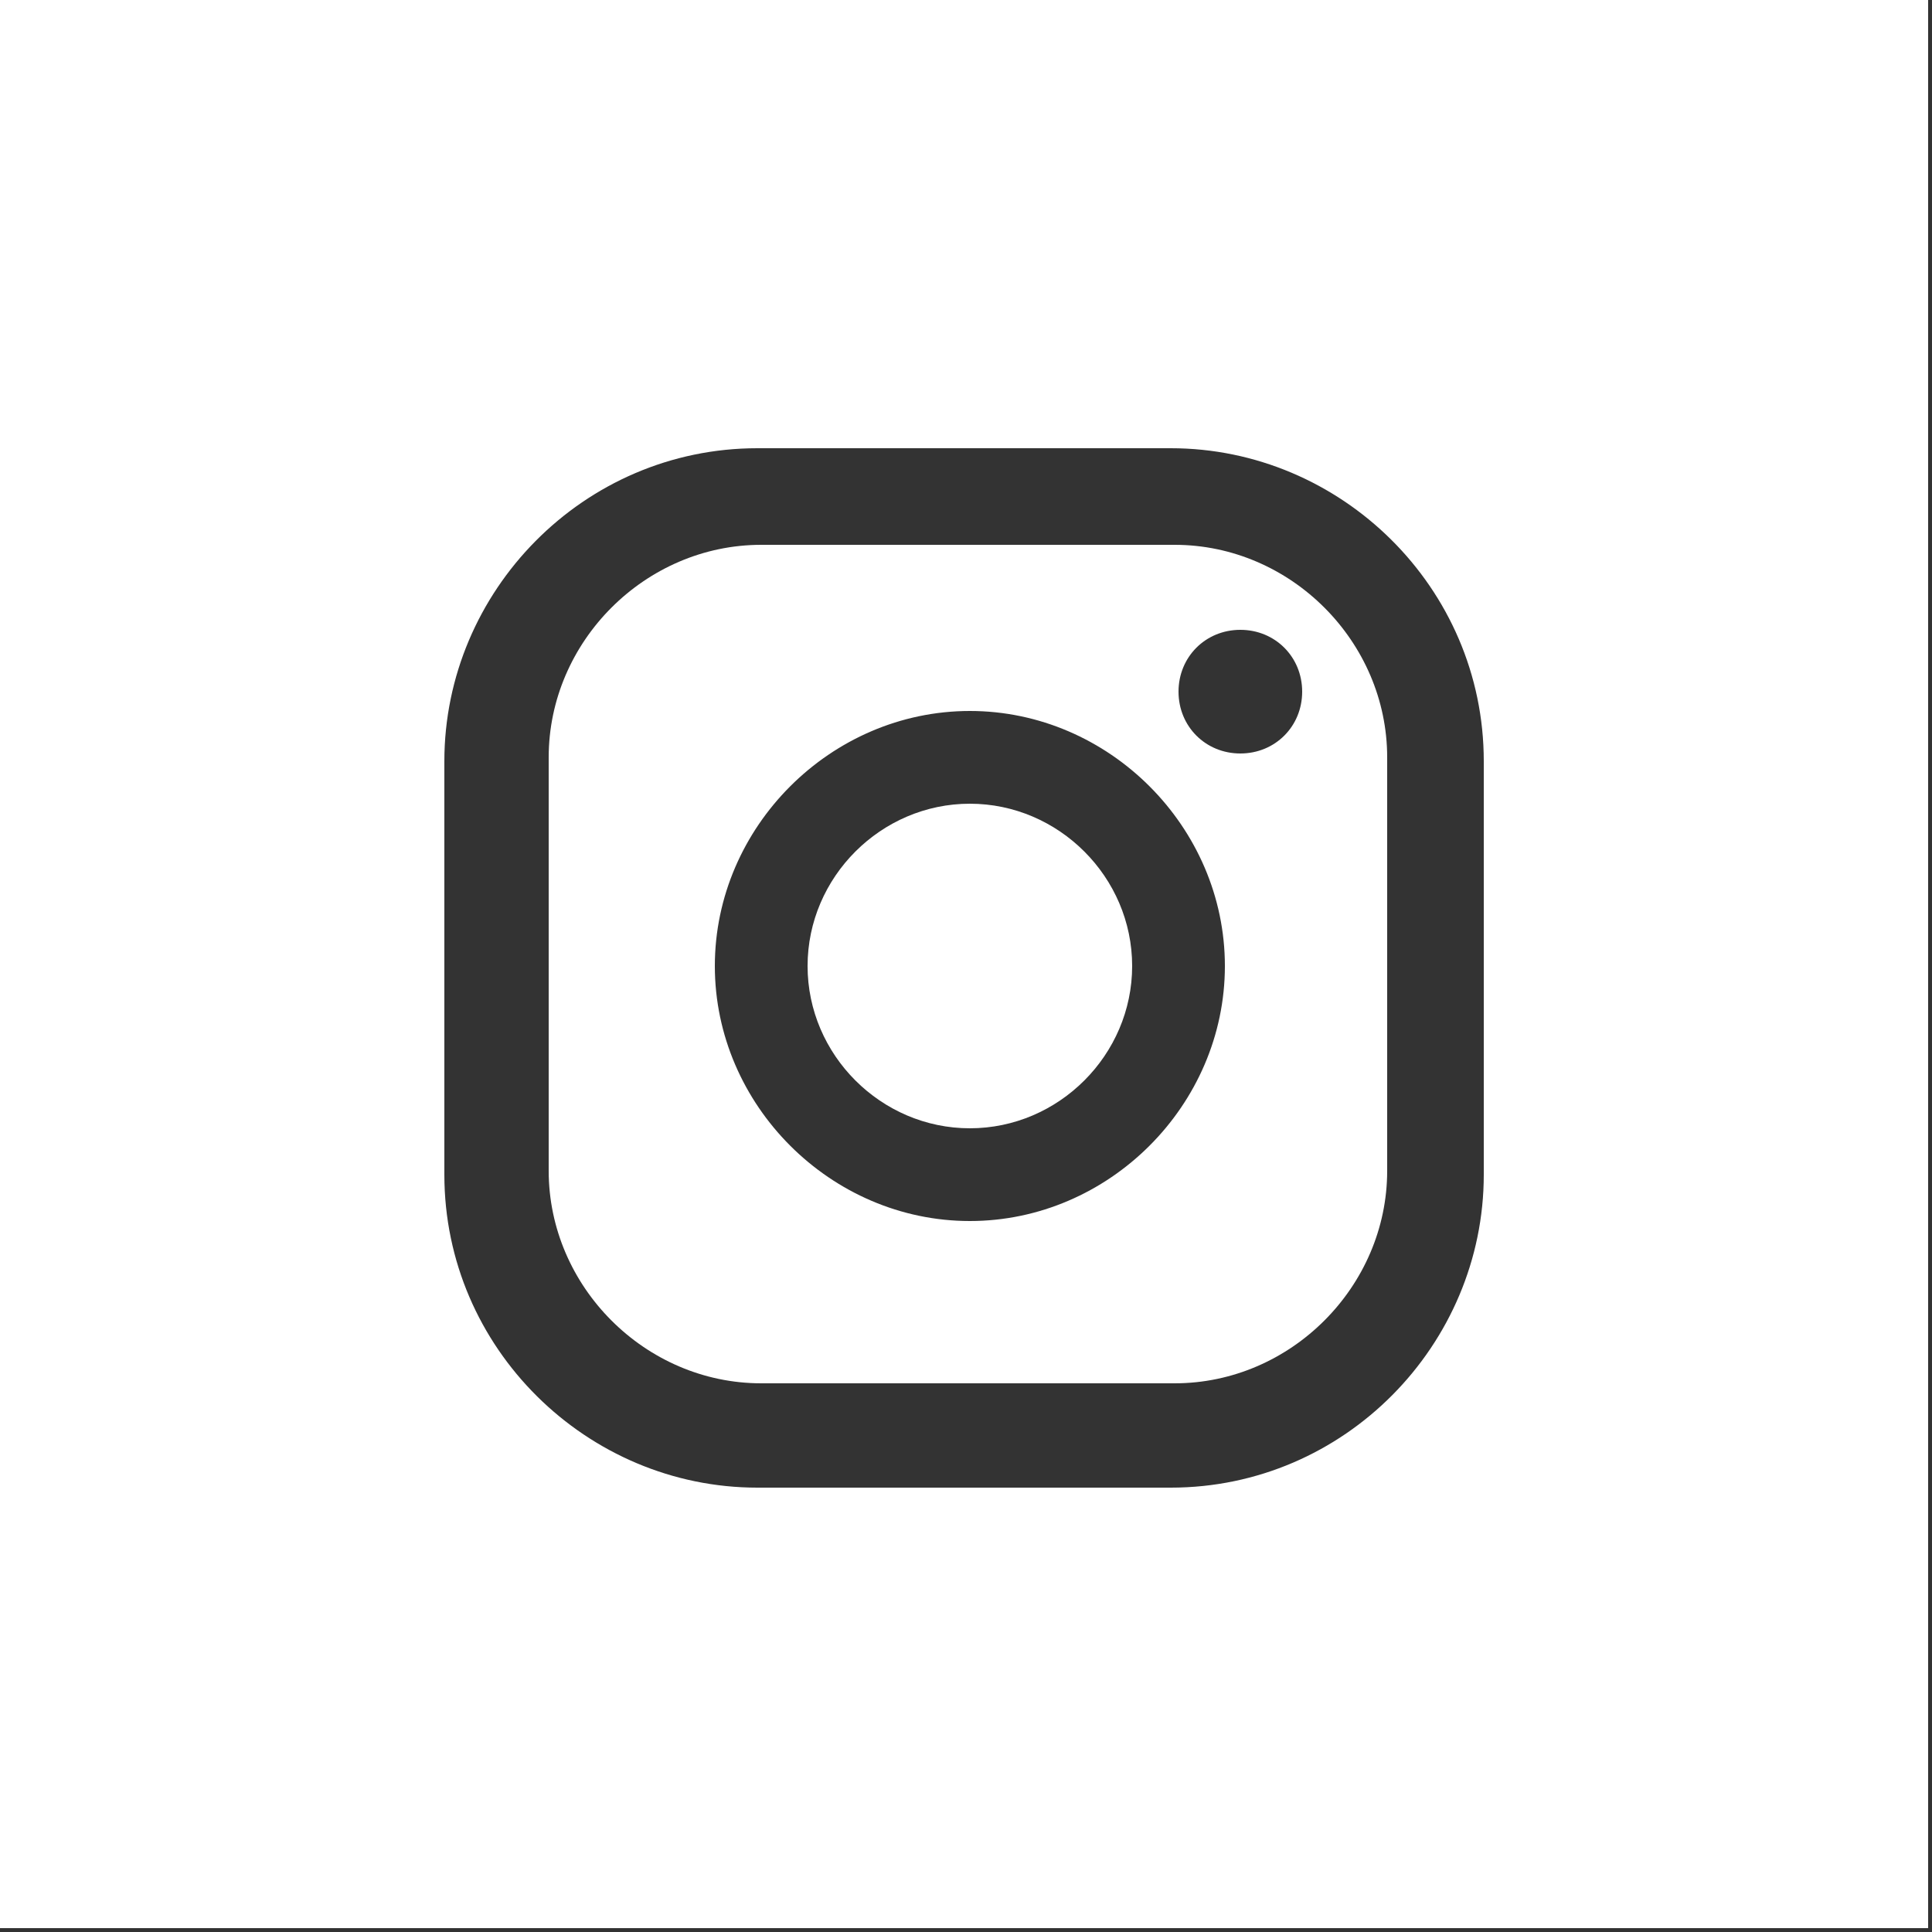
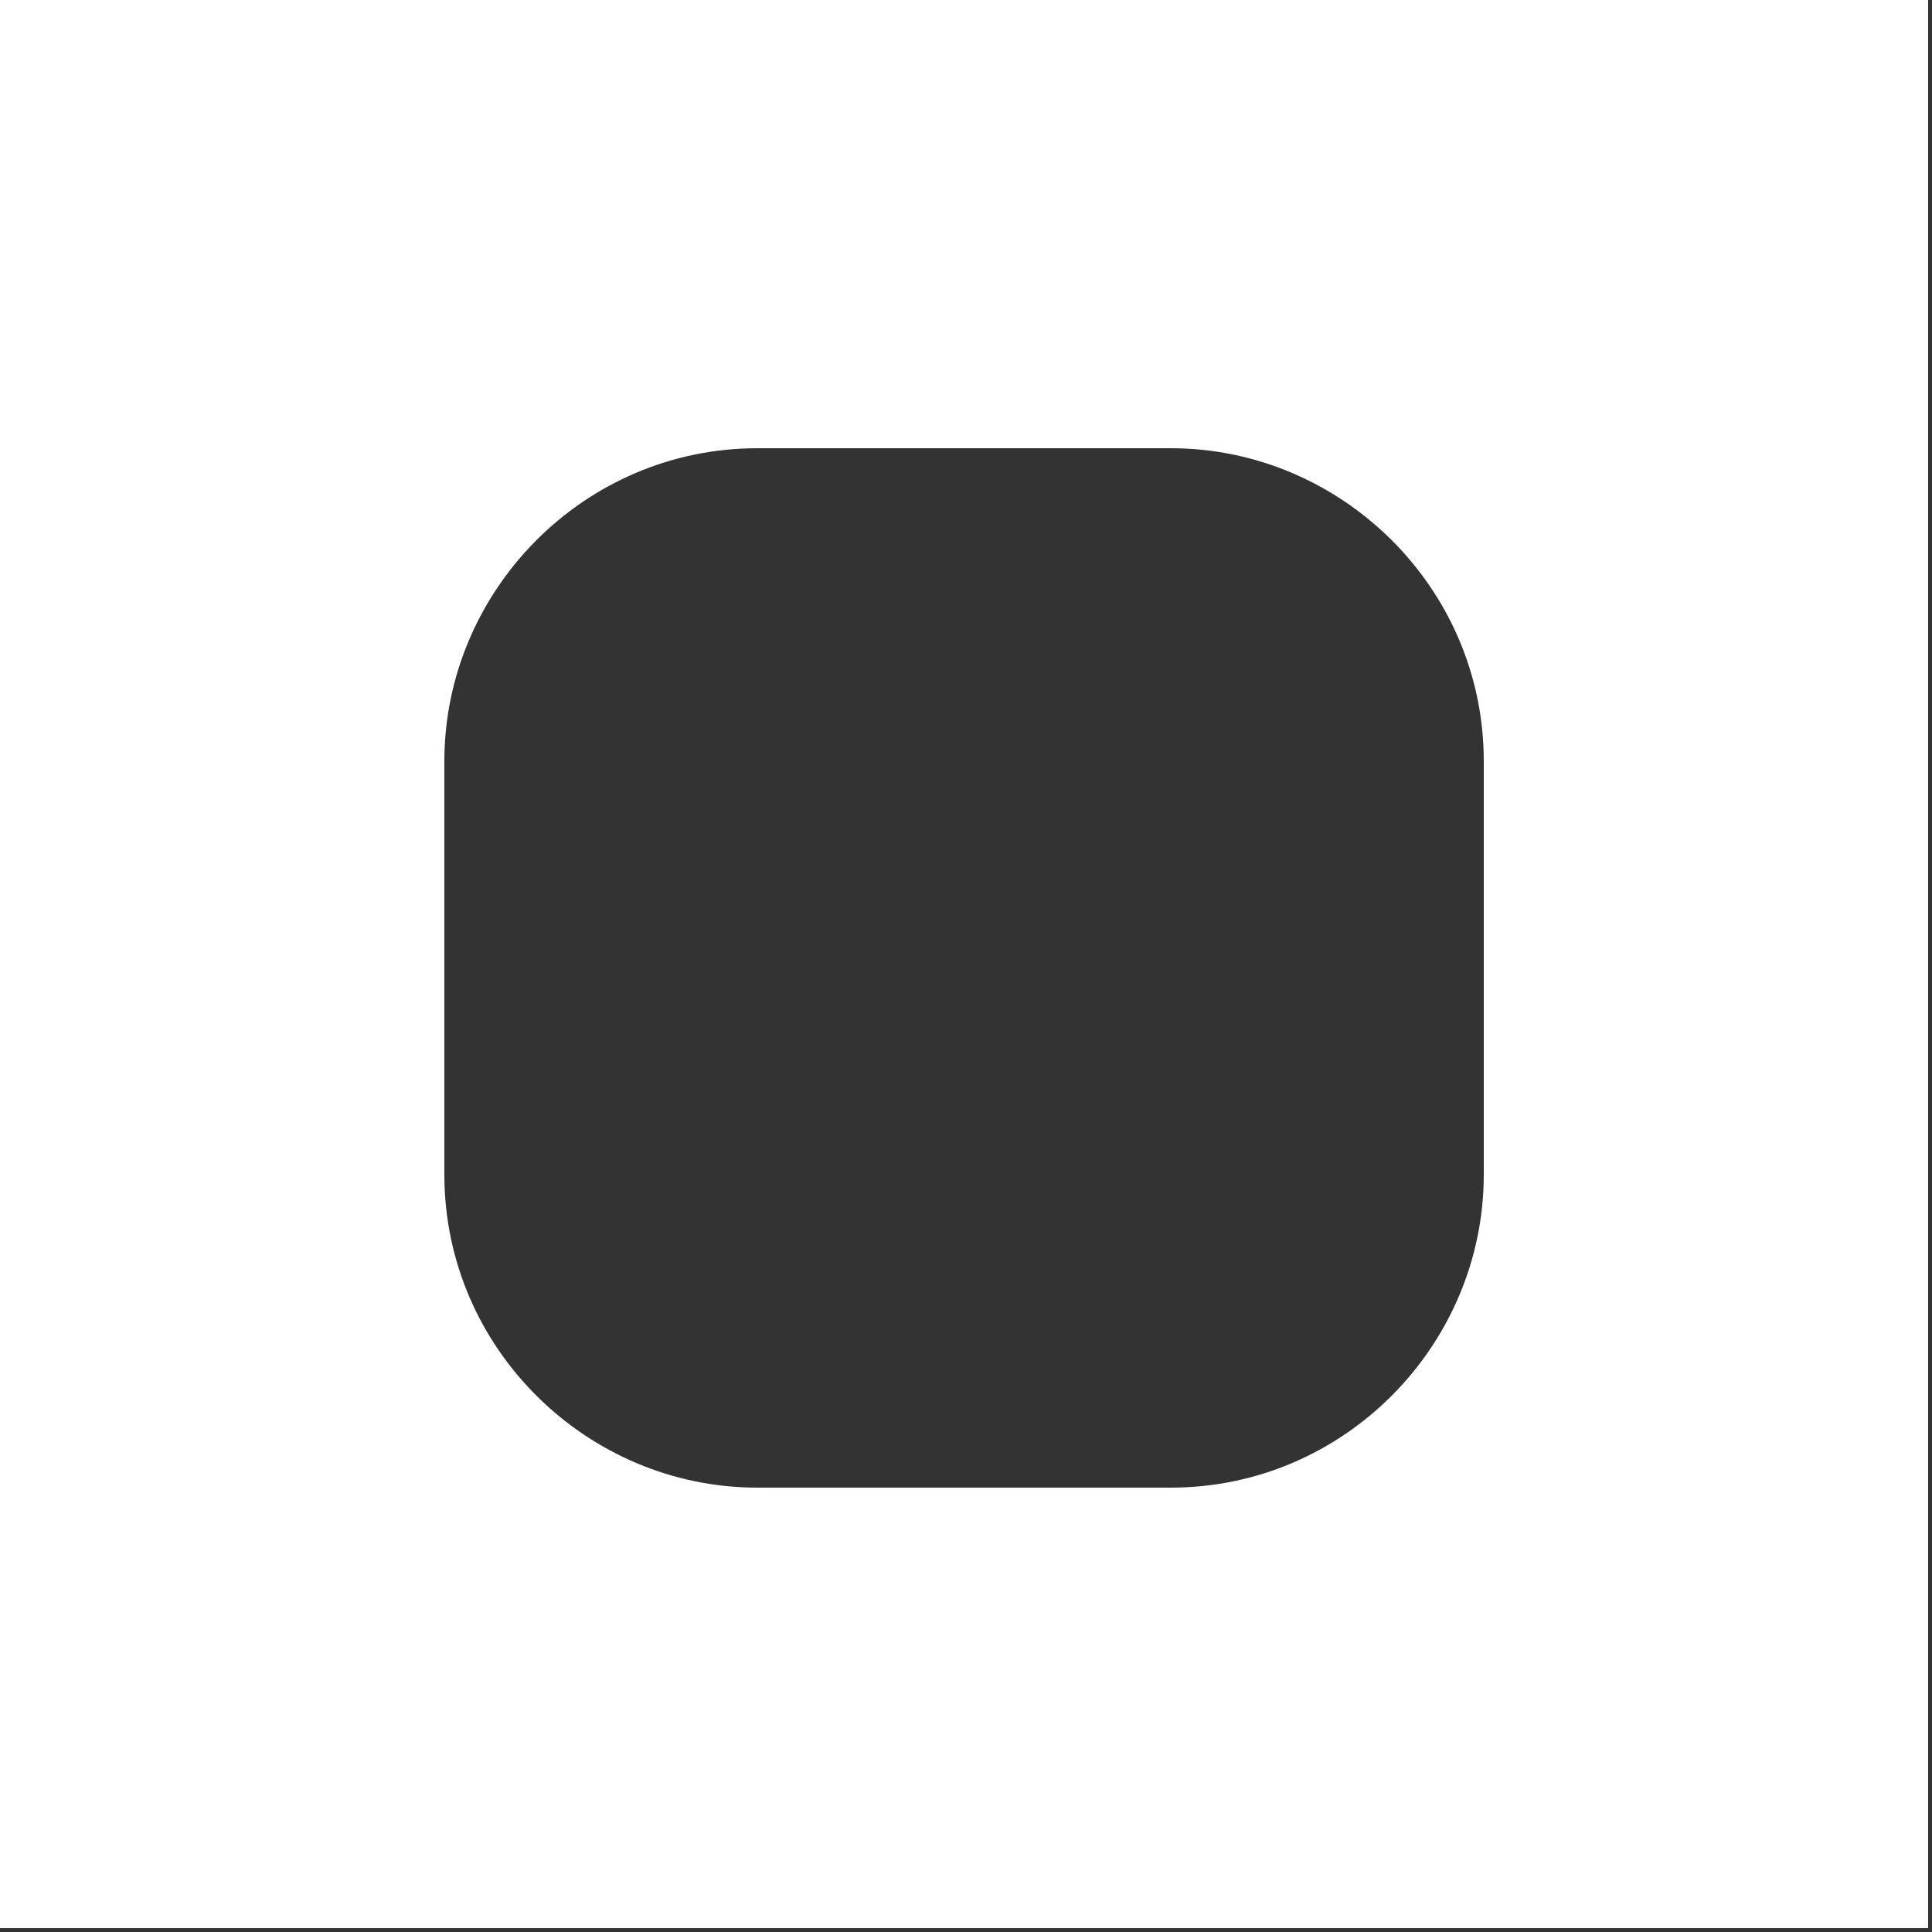
<svg xmlns="http://www.w3.org/2000/svg" id="Capa_1" version="1.1" viewBox="0 0 50 50">
  <rect x="0" y="0" width="50" height="50" fill="#333333" stroke="none" />
  <defs>
    <style>
      .st0 {
        fill: #fff;
      }
    </style>
  </defs>
-   <path class="st0" d="M30.4,14.1h-10.7c-3,0-5.5,2.5-5.5,5.5v10.7c0,3,2.5,5.5,5.5,5.5h10.7c3,0,5.5-2.5,5.5-5.5v-10.7c0-3-2.5-5.5-5.5-5.5ZM25.1,31.6c-3.6,0-6.6-3-6.6-6.6s3-6.6,6.6-6.6,6.6,3,6.6,6.6-3,6.6-6.6,6.6ZM32.1,19.5c-.9,0-1.6-.7-1.6-1.6s.7-1.6,1.6-1.6,1.6.7,1.6,1.6-.7,1.6-1.6,1.6Z" />
  <path class="st0" d="M0,0v49.9h49.9V0H0ZM38.4,30.4c0,4.4-3.6,8.1-8.1,8.1h-10.7c-4.4,0-8.1-3.6-8.1-8.1v-10.7c0-4.4,3.6-8.1,8.1-8.1h10.7c4.4,0,8.1,3.6,8.1,8.1v10.7Z" />
-   <path class="st0" d="M25.1,20.8c-2.3,0-4.2,1.9-4.2,4.2s1.9,4.2,4.2,4.2,4.2-1.9,4.2-4.2-1.9-4.2-4.2-4.2Z" />
</svg>